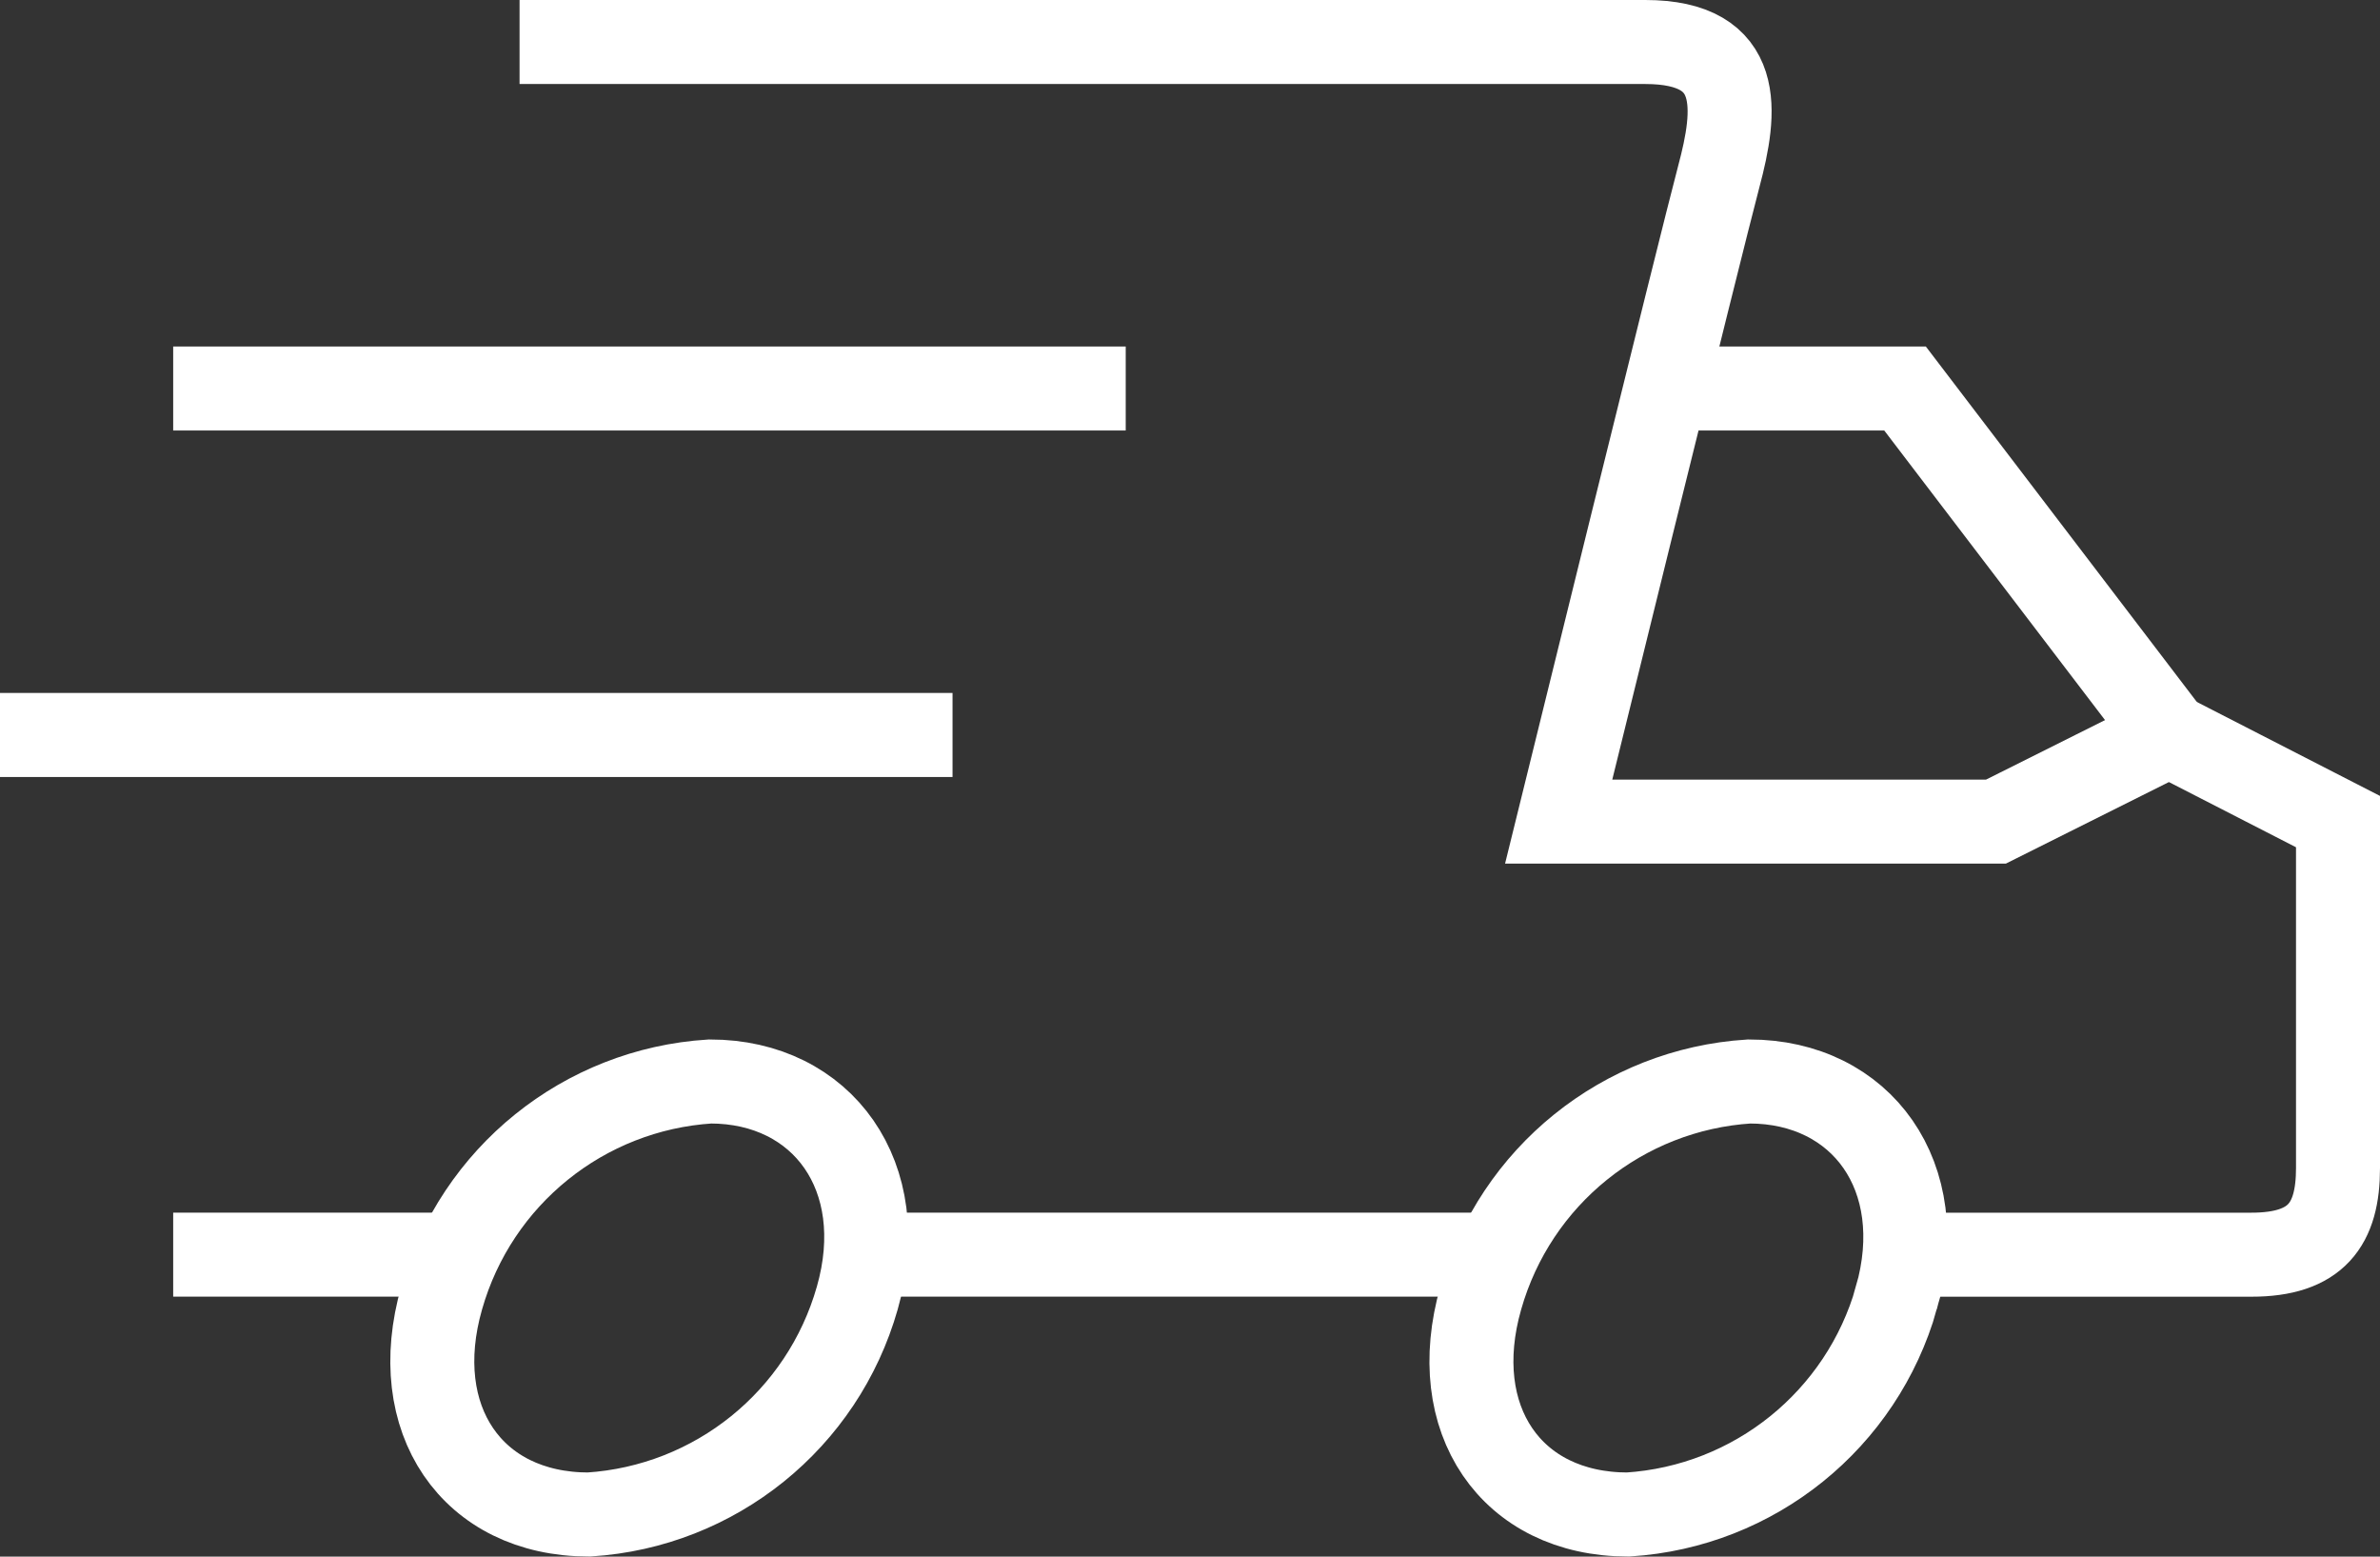
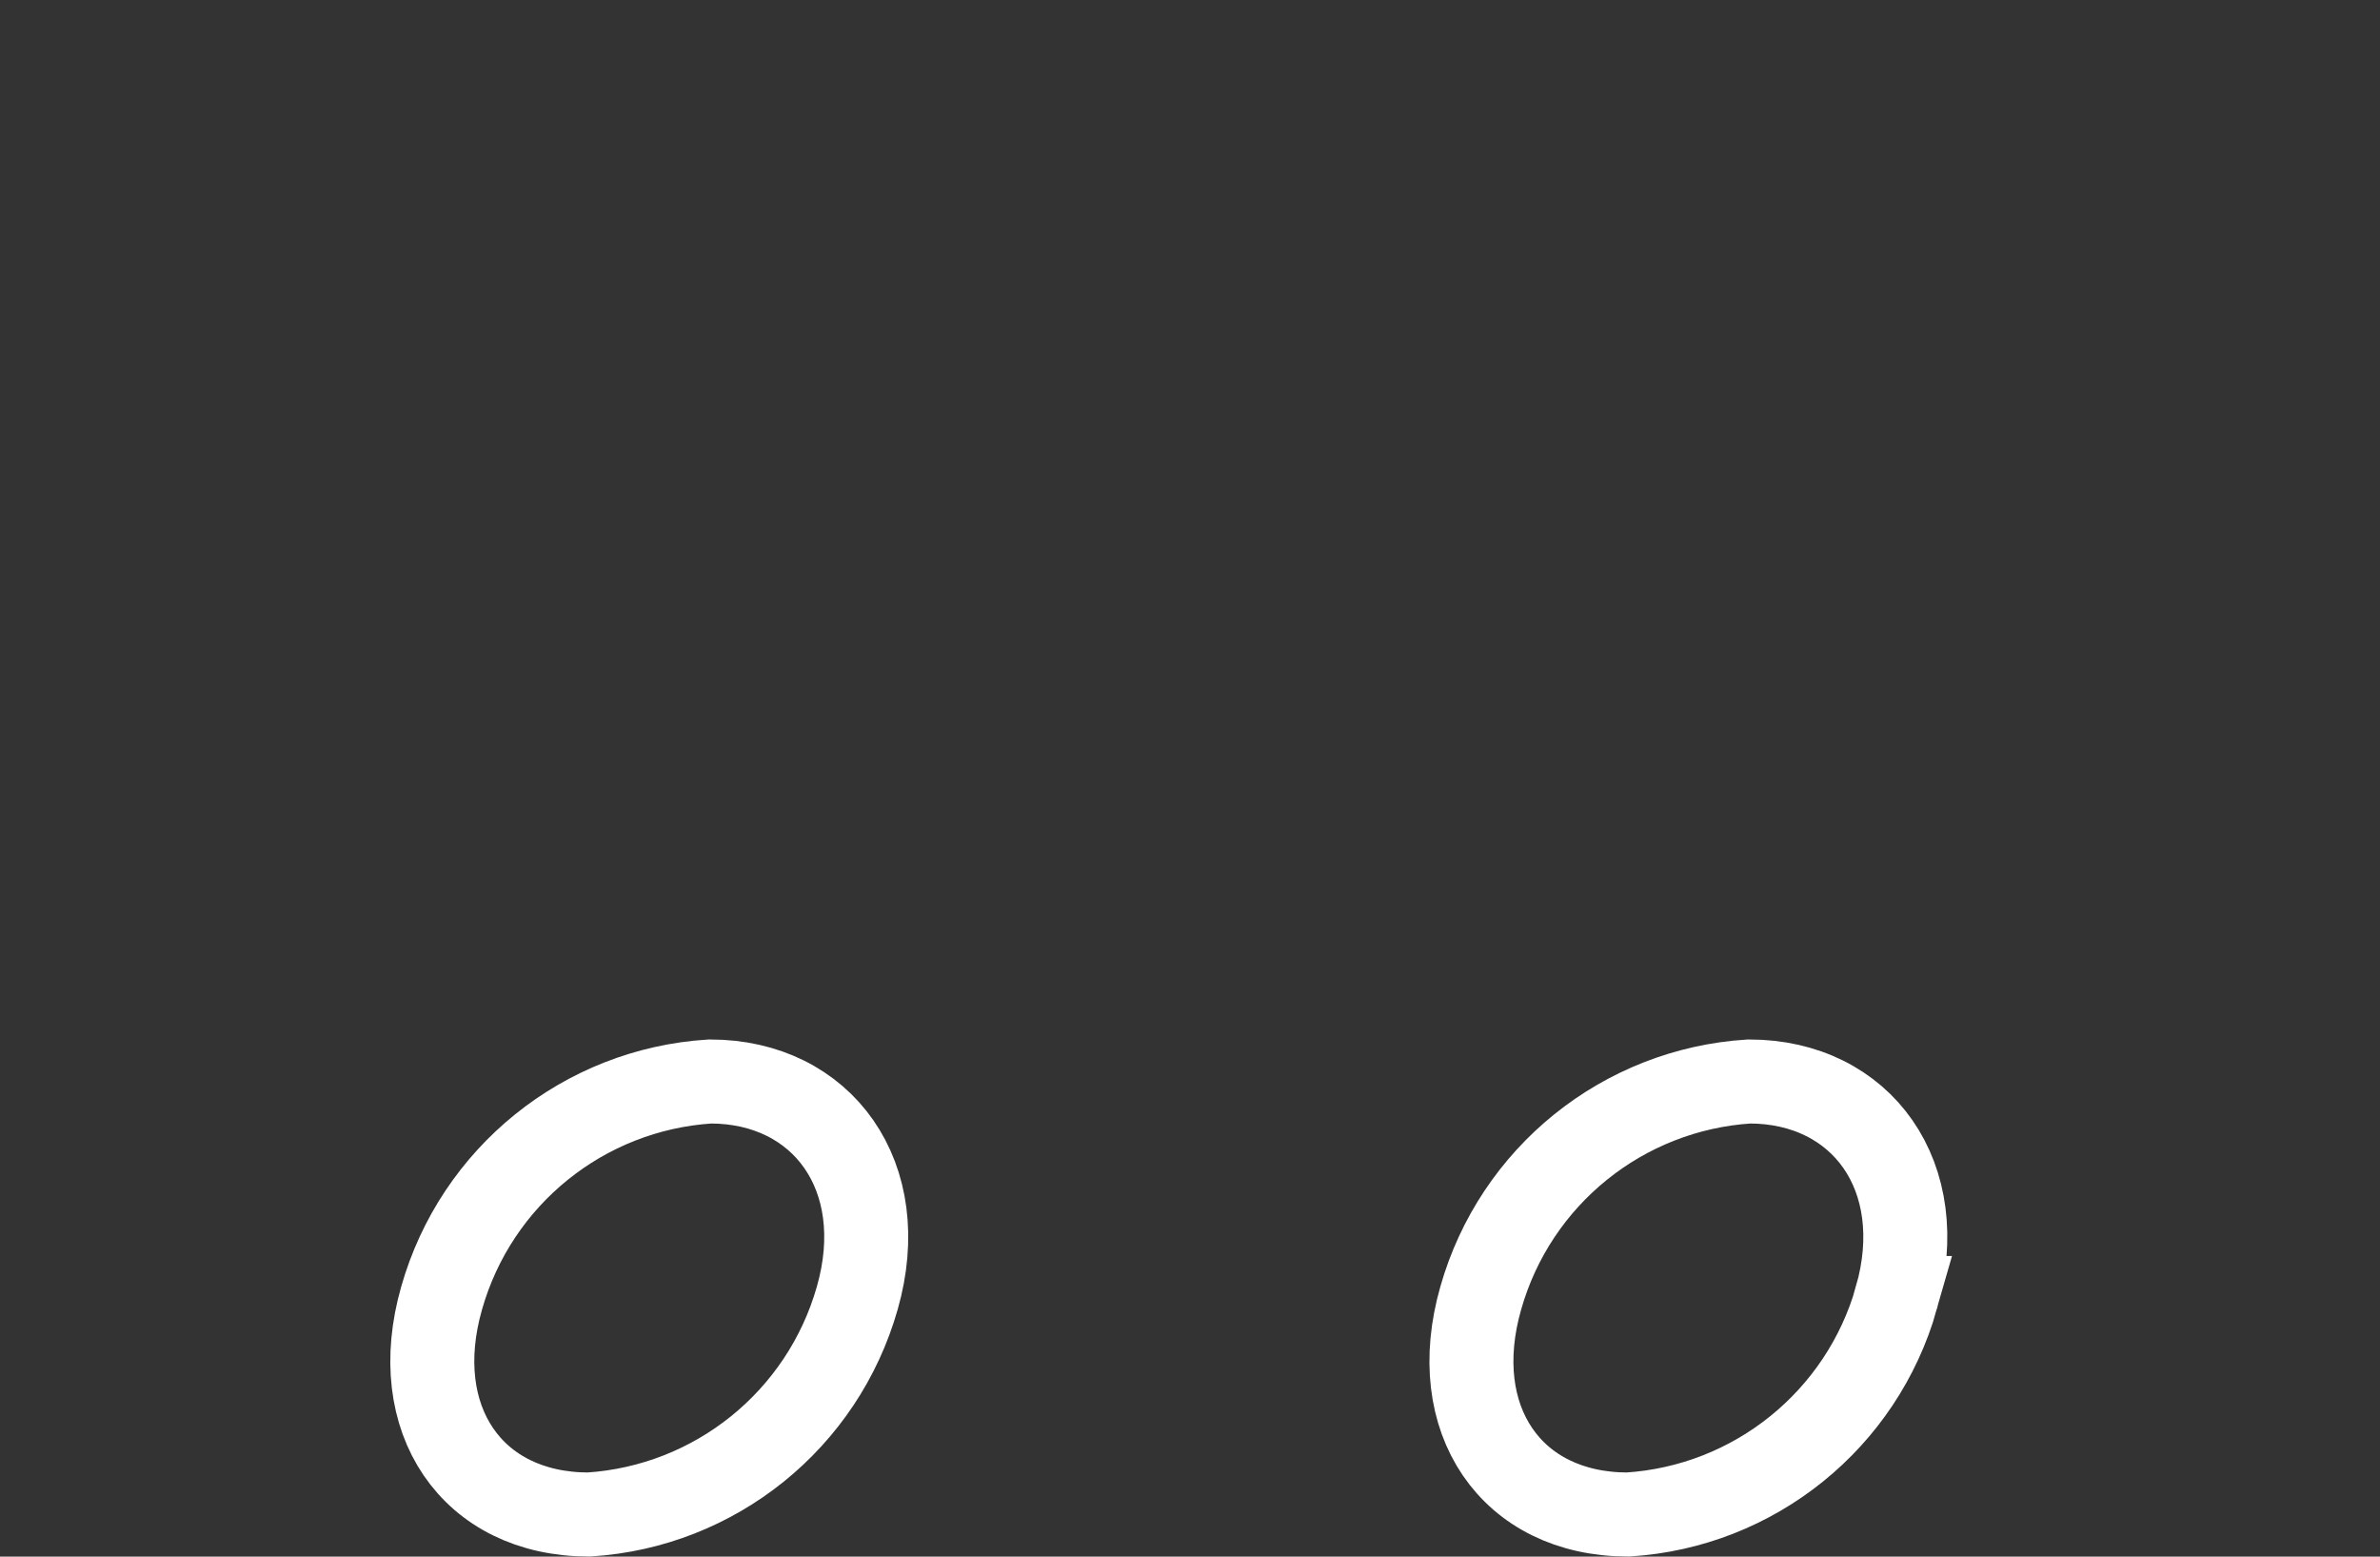
<svg xmlns="http://www.w3.org/2000/svg" version="1.1" id="Layer_1" x="0px" y="0px" width="85.01px" height="55.582px" viewBox="0 0 85.01 55.582" enable-background="new 0 0 85.01 55.582" xml:space="preserve">
  <rect x="0" y="0" width="85.01" height="55.582" fill="#333333" stroke="none" />
  <g id="Orion_delivery-2" transform="translate(-5 -13.5)">
-     <path id="layer2" fill="none" stroke="#FFFFFF" stroke-width="3" stroke-miterlimit="10" d="M23.558,15h40.208   c3.558,0,3.248,2.474,2.629,4.794s-5.722,23.043-5.722,23.043h15.62l6.186-3.093l6.031,3.093v12.371   c0,2.011-0.773,3.094-3.093,3.094H73.045 M11.186,58.3h10.207 M35.93,58.3h22.579" />
-     <path id="layer2-2" fill="none" stroke="#FFFFFF" stroke-width="3" stroke-miterlimit="10" d="M64.694,27.372h8.351l9.435,12.372    M45.209,27.372H11.186 M39.023,39.744H5" />
    <path id="layer1" fill="none" stroke="#FFFFFF" stroke-width="3" stroke-miterlimit="10" d="M35.621,59.848   c-1.236,4.348-5.077,7.445-9.588,7.731c-4.176,0-6.5-3.399-5.258-7.731c1.236-4.349,5.077-7.446,9.588-7.731   C34.384,52.117,36.857,55.516,35.621,59.848z M72.737,59.848c-1.236,4.348-5.077,7.445-9.588,7.731c-4.176,0-6.5-3.399-5.258-7.731   c1.235-4.348,5.076-7.445,9.586-7.731c4.021,0,6.496,3.399,5.258,7.731H72.737z" />
  </g>
</svg>